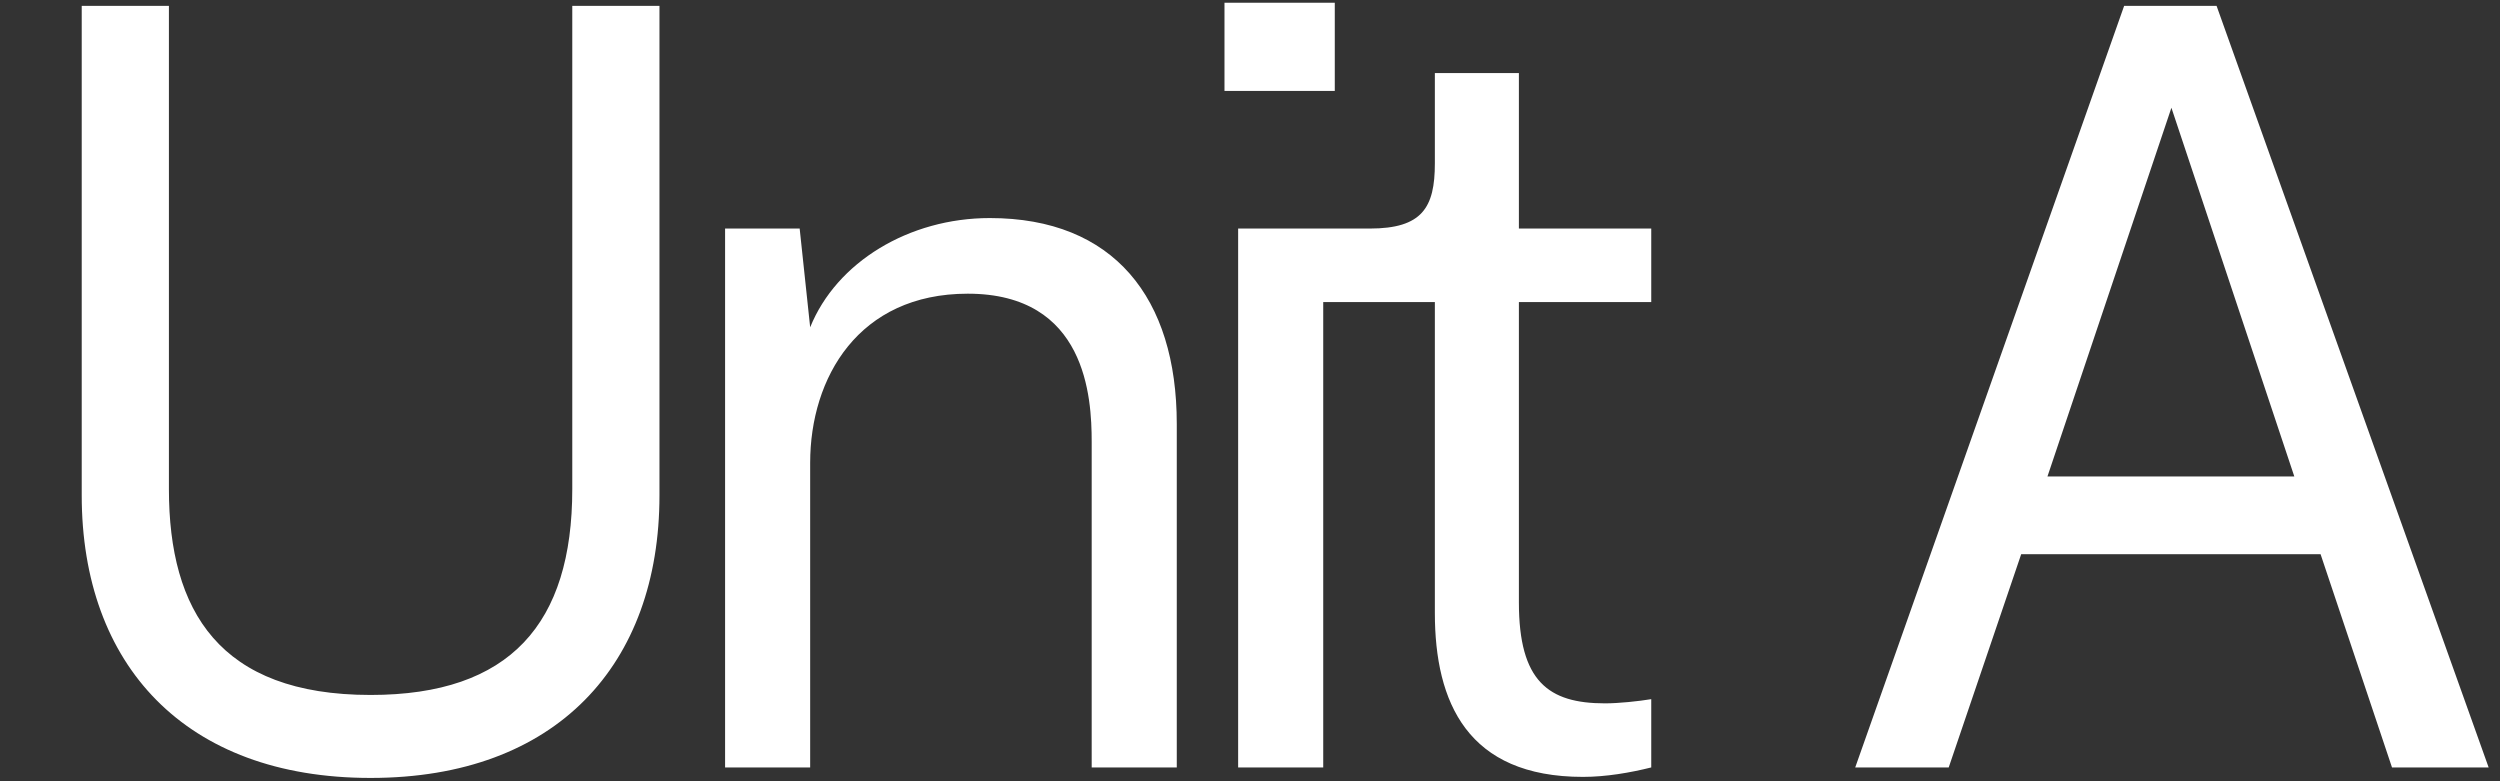
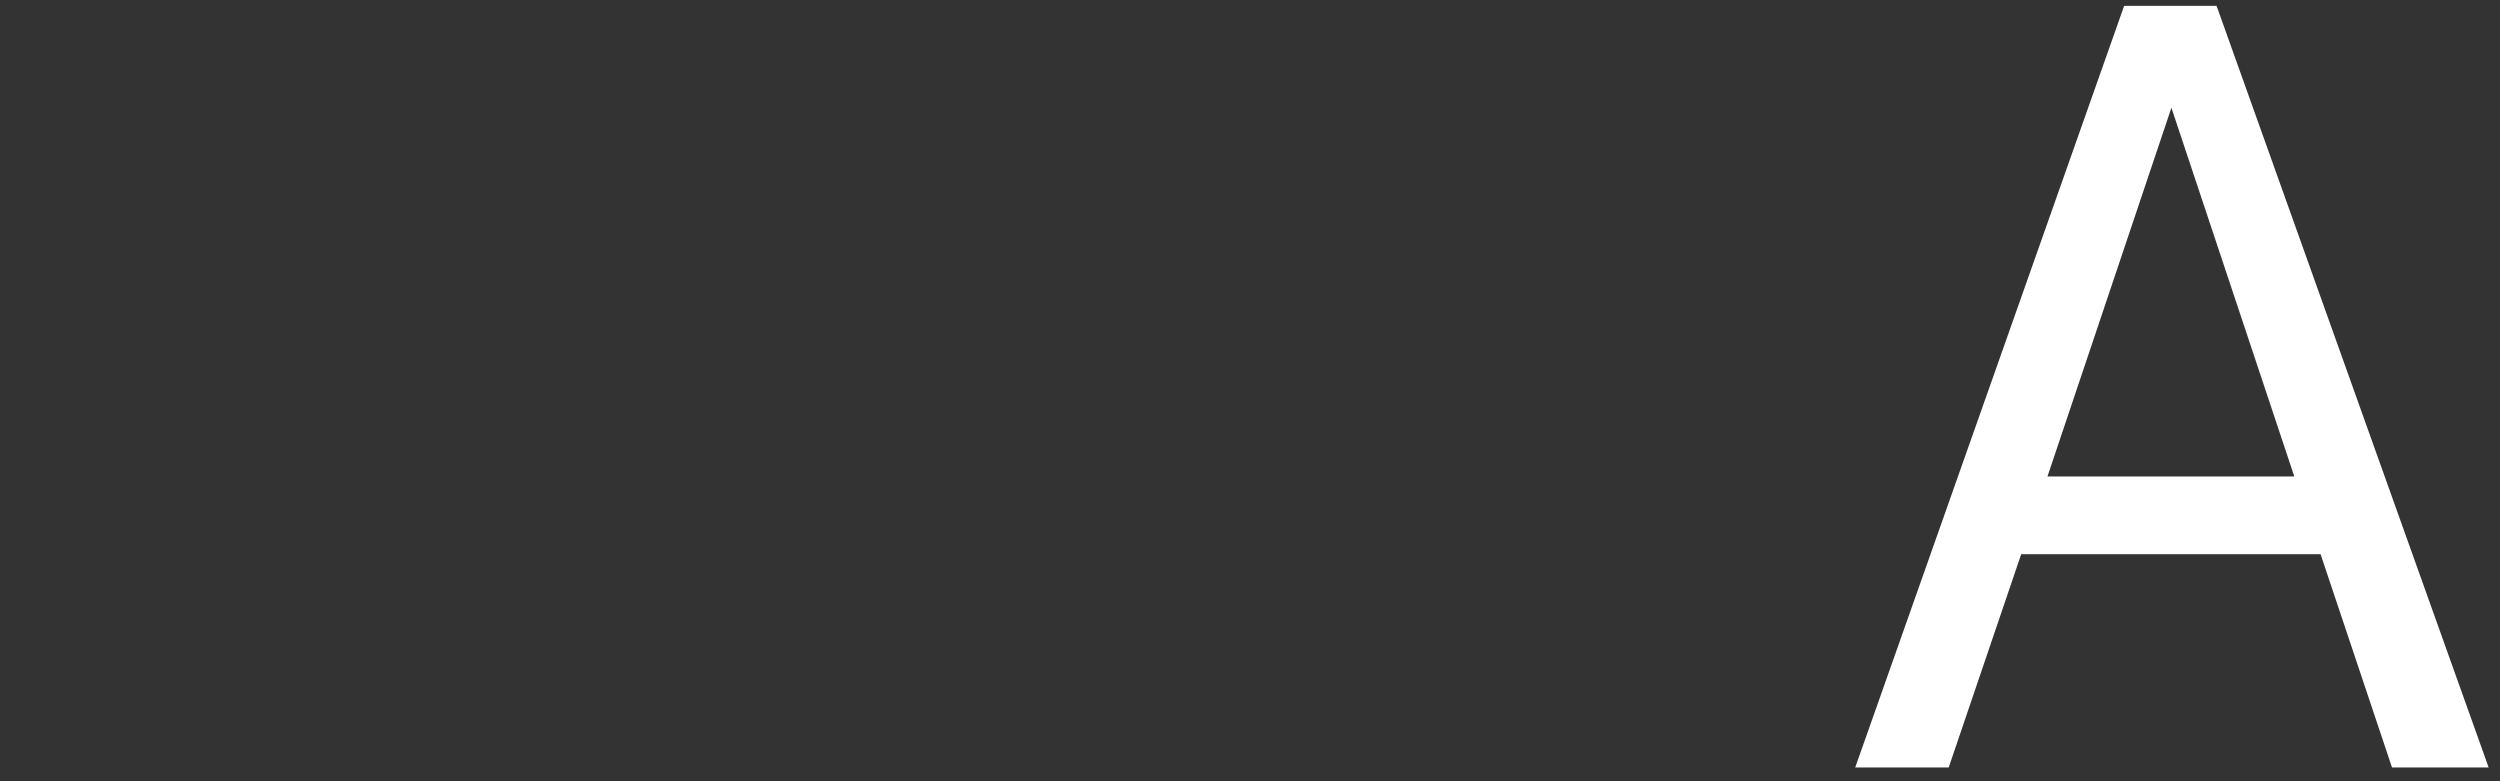
<svg xmlns="http://www.w3.org/2000/svg" width="781" height="244" viewBox="0 0 781 244" fill="none">
  <rect x="0" y="0" width="781" height="244" fill="#333333" stroke="none" />
-   <path d="M25.53 154.754V1.833H52.767V152.785C52.767 190.851 68.519 217.104 115.773 217.104C159.418 217.104 178.78 194.789 178.78 152.785V1.833H206.017V154.754C206.017 207.587 173.857 243.028 115.773 243.028C57.69 243.028 25.53 207.587 25.53 154.754ZM226.516 239.747V71.402H249.815L253.097 102.249C261.301 81.903 283.944 68.121 309.212 68.121C347.934 68.121 367.624 93.06 367.624 132.439V239.747H341.043V138.018C341.043 124.235 339.402 91.748 302.32 91.748C268.192 91.748 253.097 118 253.097 144.581V239.747H226.516ZM382.529 28.413V0.848H416.986V28.413H382.529ZM386.795 239.747V71.402H413.376V239.747H386.795ZM494.52 242.7C458.423 242.7 448.25 219.401 448.25 191.508V94.373H412.809V71.402H427.905C444.312 71.402 448.25 64.839 448.25 51.056V22.835H474.503V71.402H515.851V94.373H474.503V188.226C474.503 212.838 483.691 219.729 501.412 219.729C505.678 219.729 511.913 219.073 515.851 218.416V239.747C509.287 241.387 501.74 242.7 494.52 242.7Z" fill="white" />
  <path d="M747.261 239.747L724.946 173.131H631.421L608.778 239.747H579.572L663.581 1.833H692.458L777.451 239.747H747.261ZM639.625 148.848H716.742L678.348 33.664L639.625 148.848Z" fill="white" />
</svg>